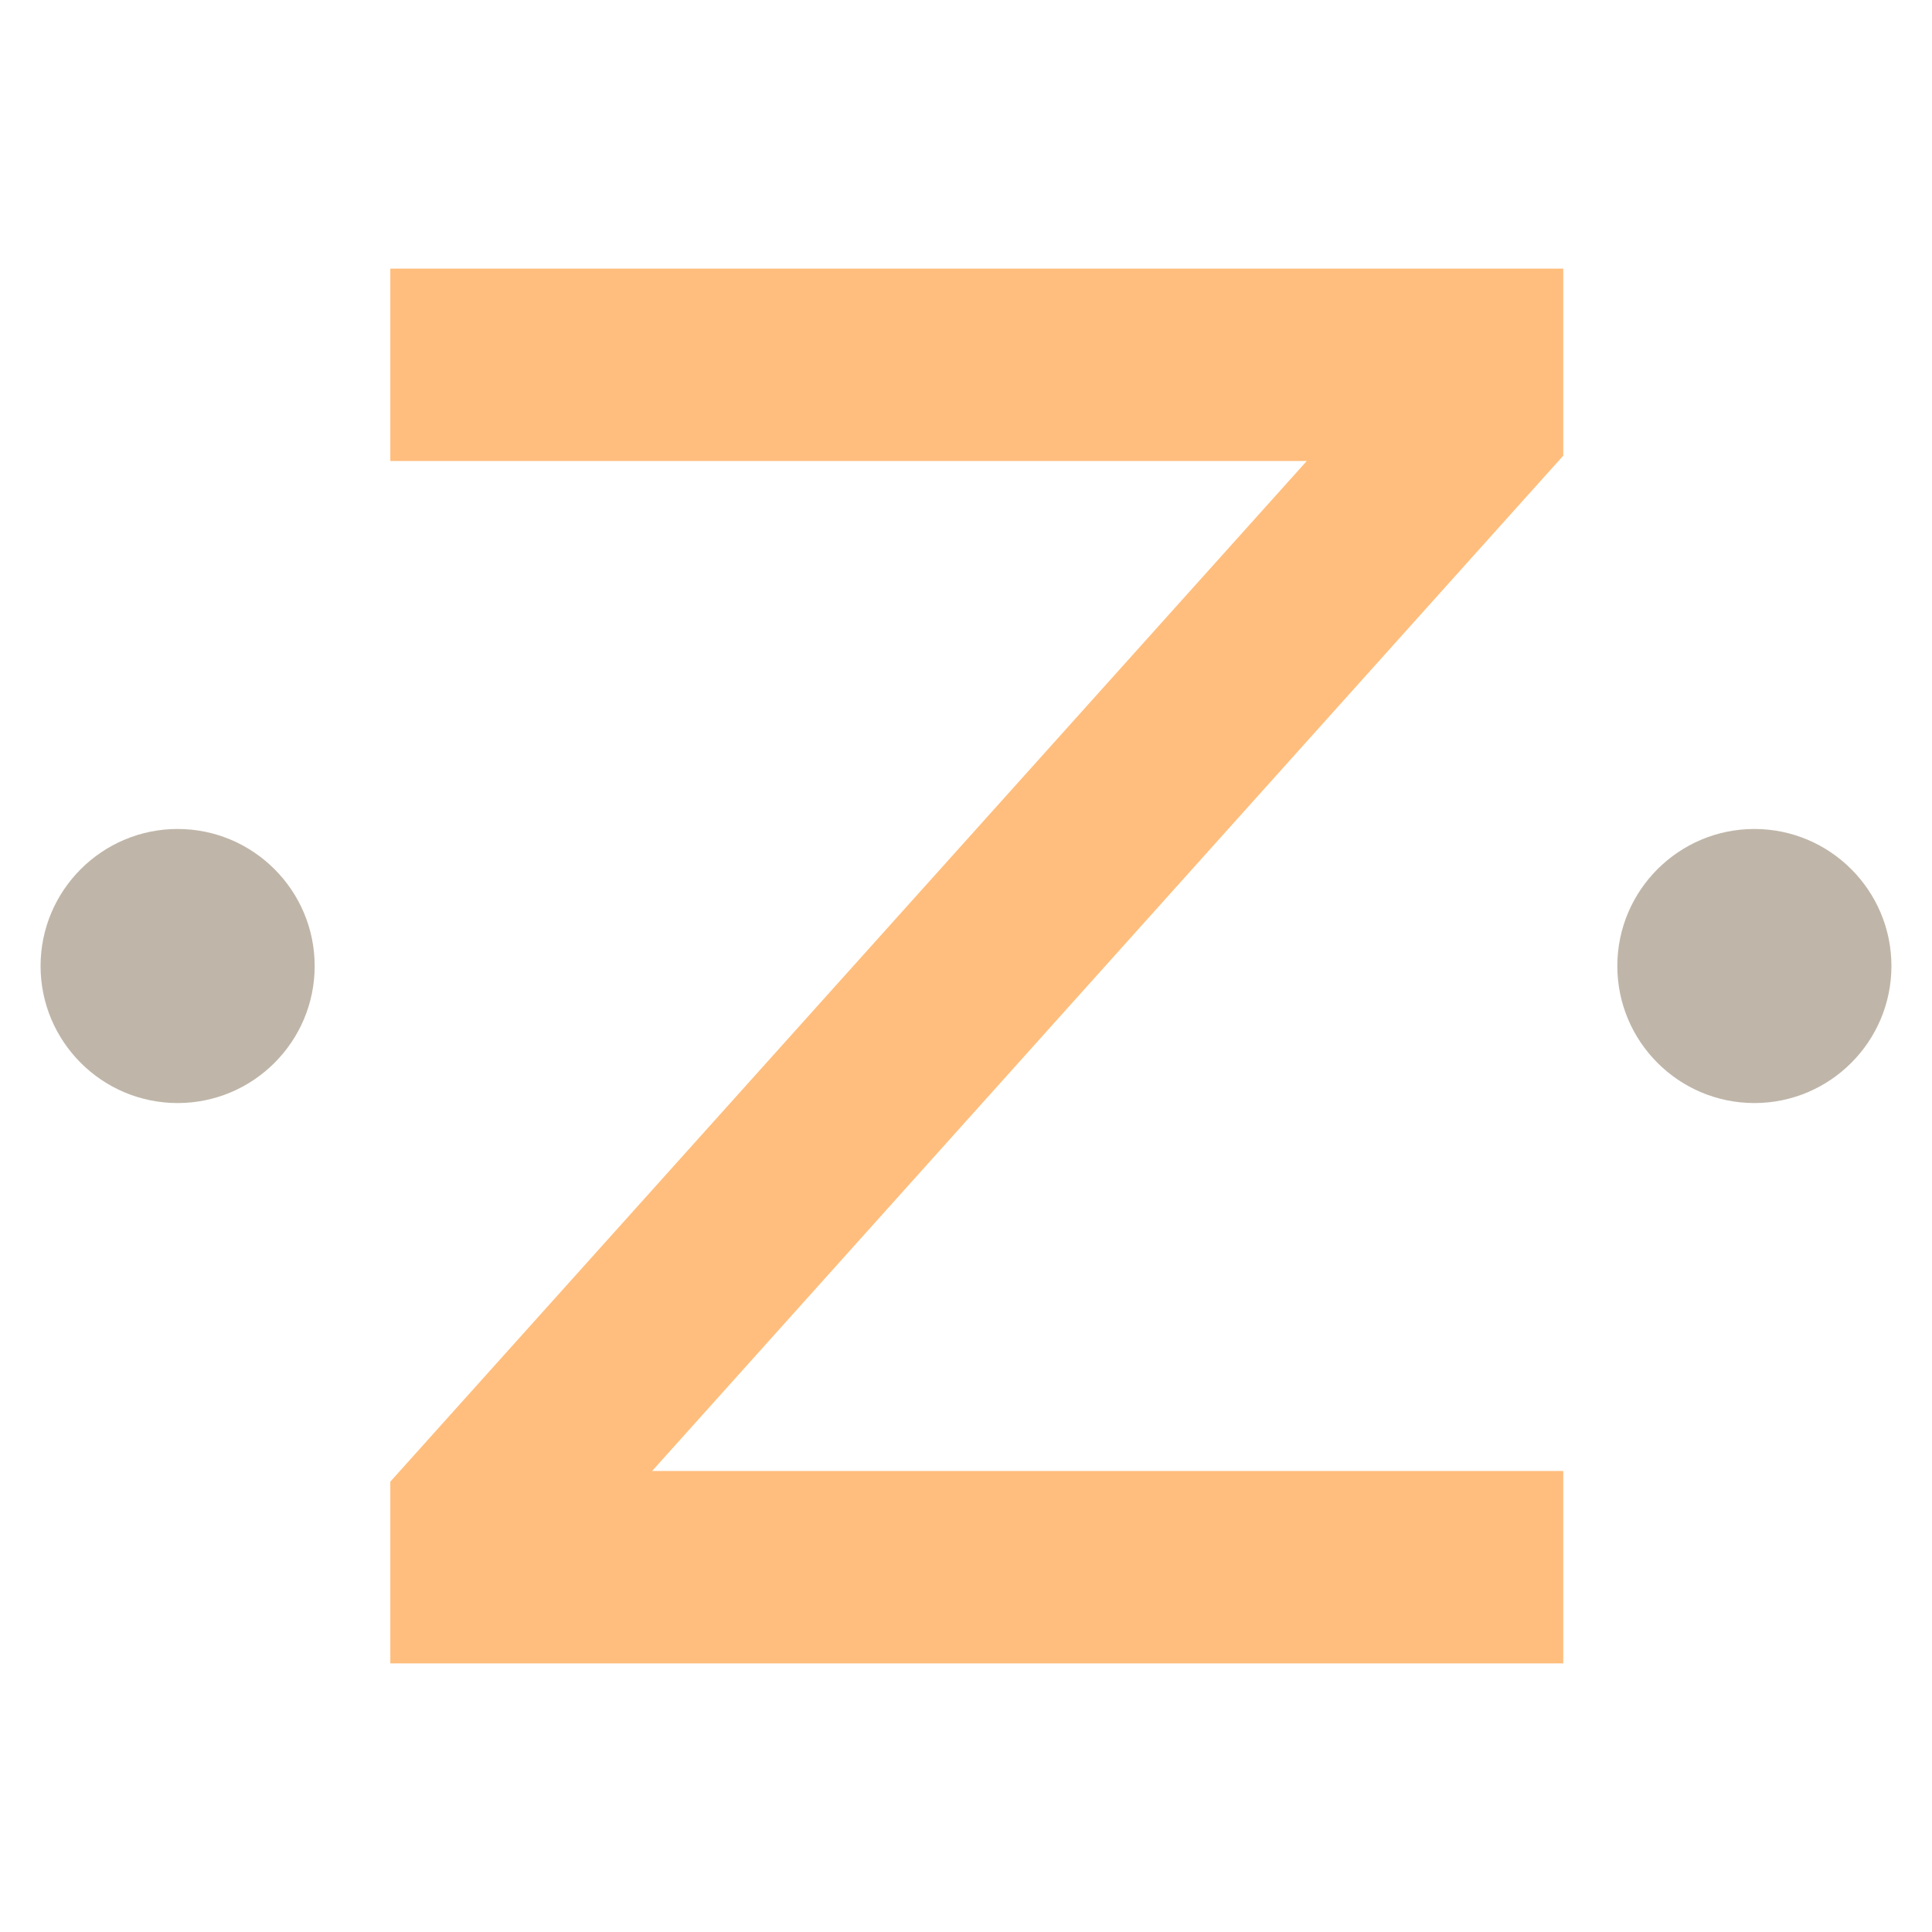
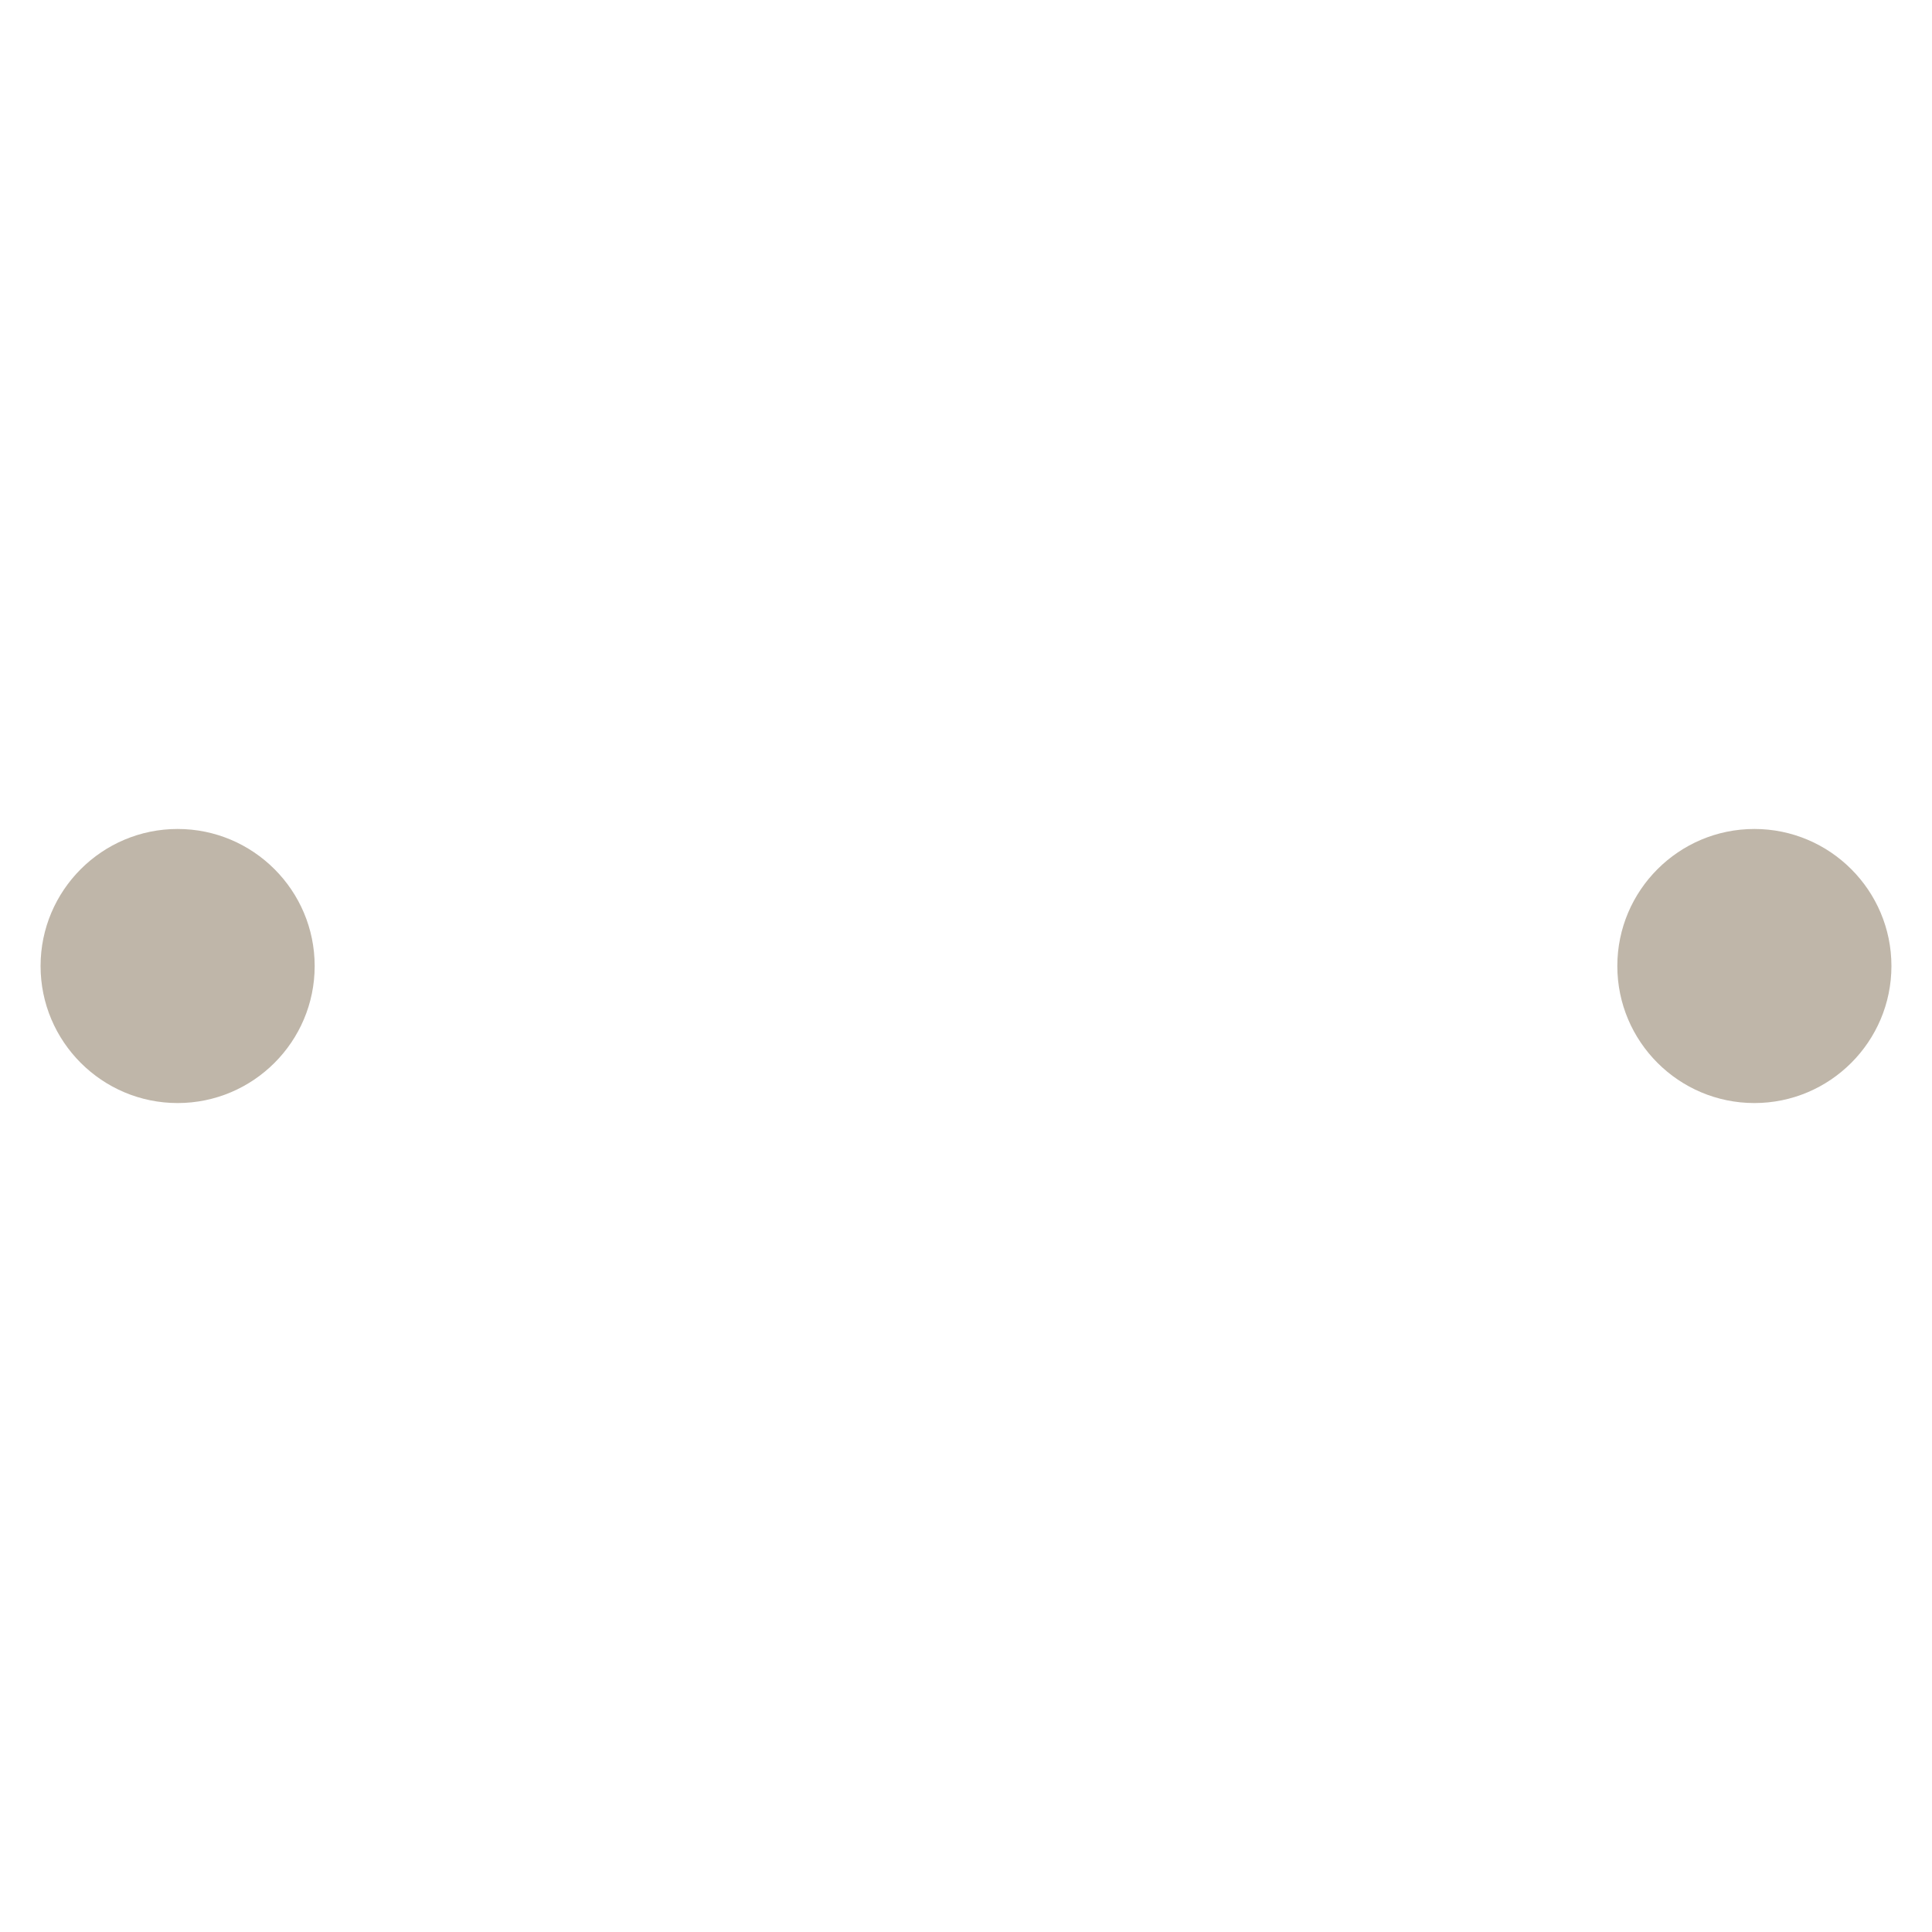
<svg xmlns="http://www.w3.org/2000/svg" id="Layer_1" version="1.1" viewBox="0 0 800 800">
-   <path d="M647.31,111.24v77.44l-377.27,420.42h377.27v79.66H161.62v-75.24l379.48-422.62H161.62v-79.66h485.7Z" fill="#ffbe7d" />
  <path d="M726.45,343.26c-31.3,0-56.75,25.45-56.75,56.75,0,31.29,25.45,56.74,56.75,56.74,31.3,0,56.75-25.45,56.75-56.74,0-31.3-25.45-56.75-56.75-56.75Z" fill="#bfb6a9" />
  <path d="M73.55,343.26c-31.3,0-56.75,25.45-56.75,56.75,0,31.29,25.45,56.74,56.75,56.74,31.3,0,56.75-25.45,56.75-56.74,0-31.3-25.45-56.75-56.75-56.75Z" fill="#bfb6a9" />
</svg>